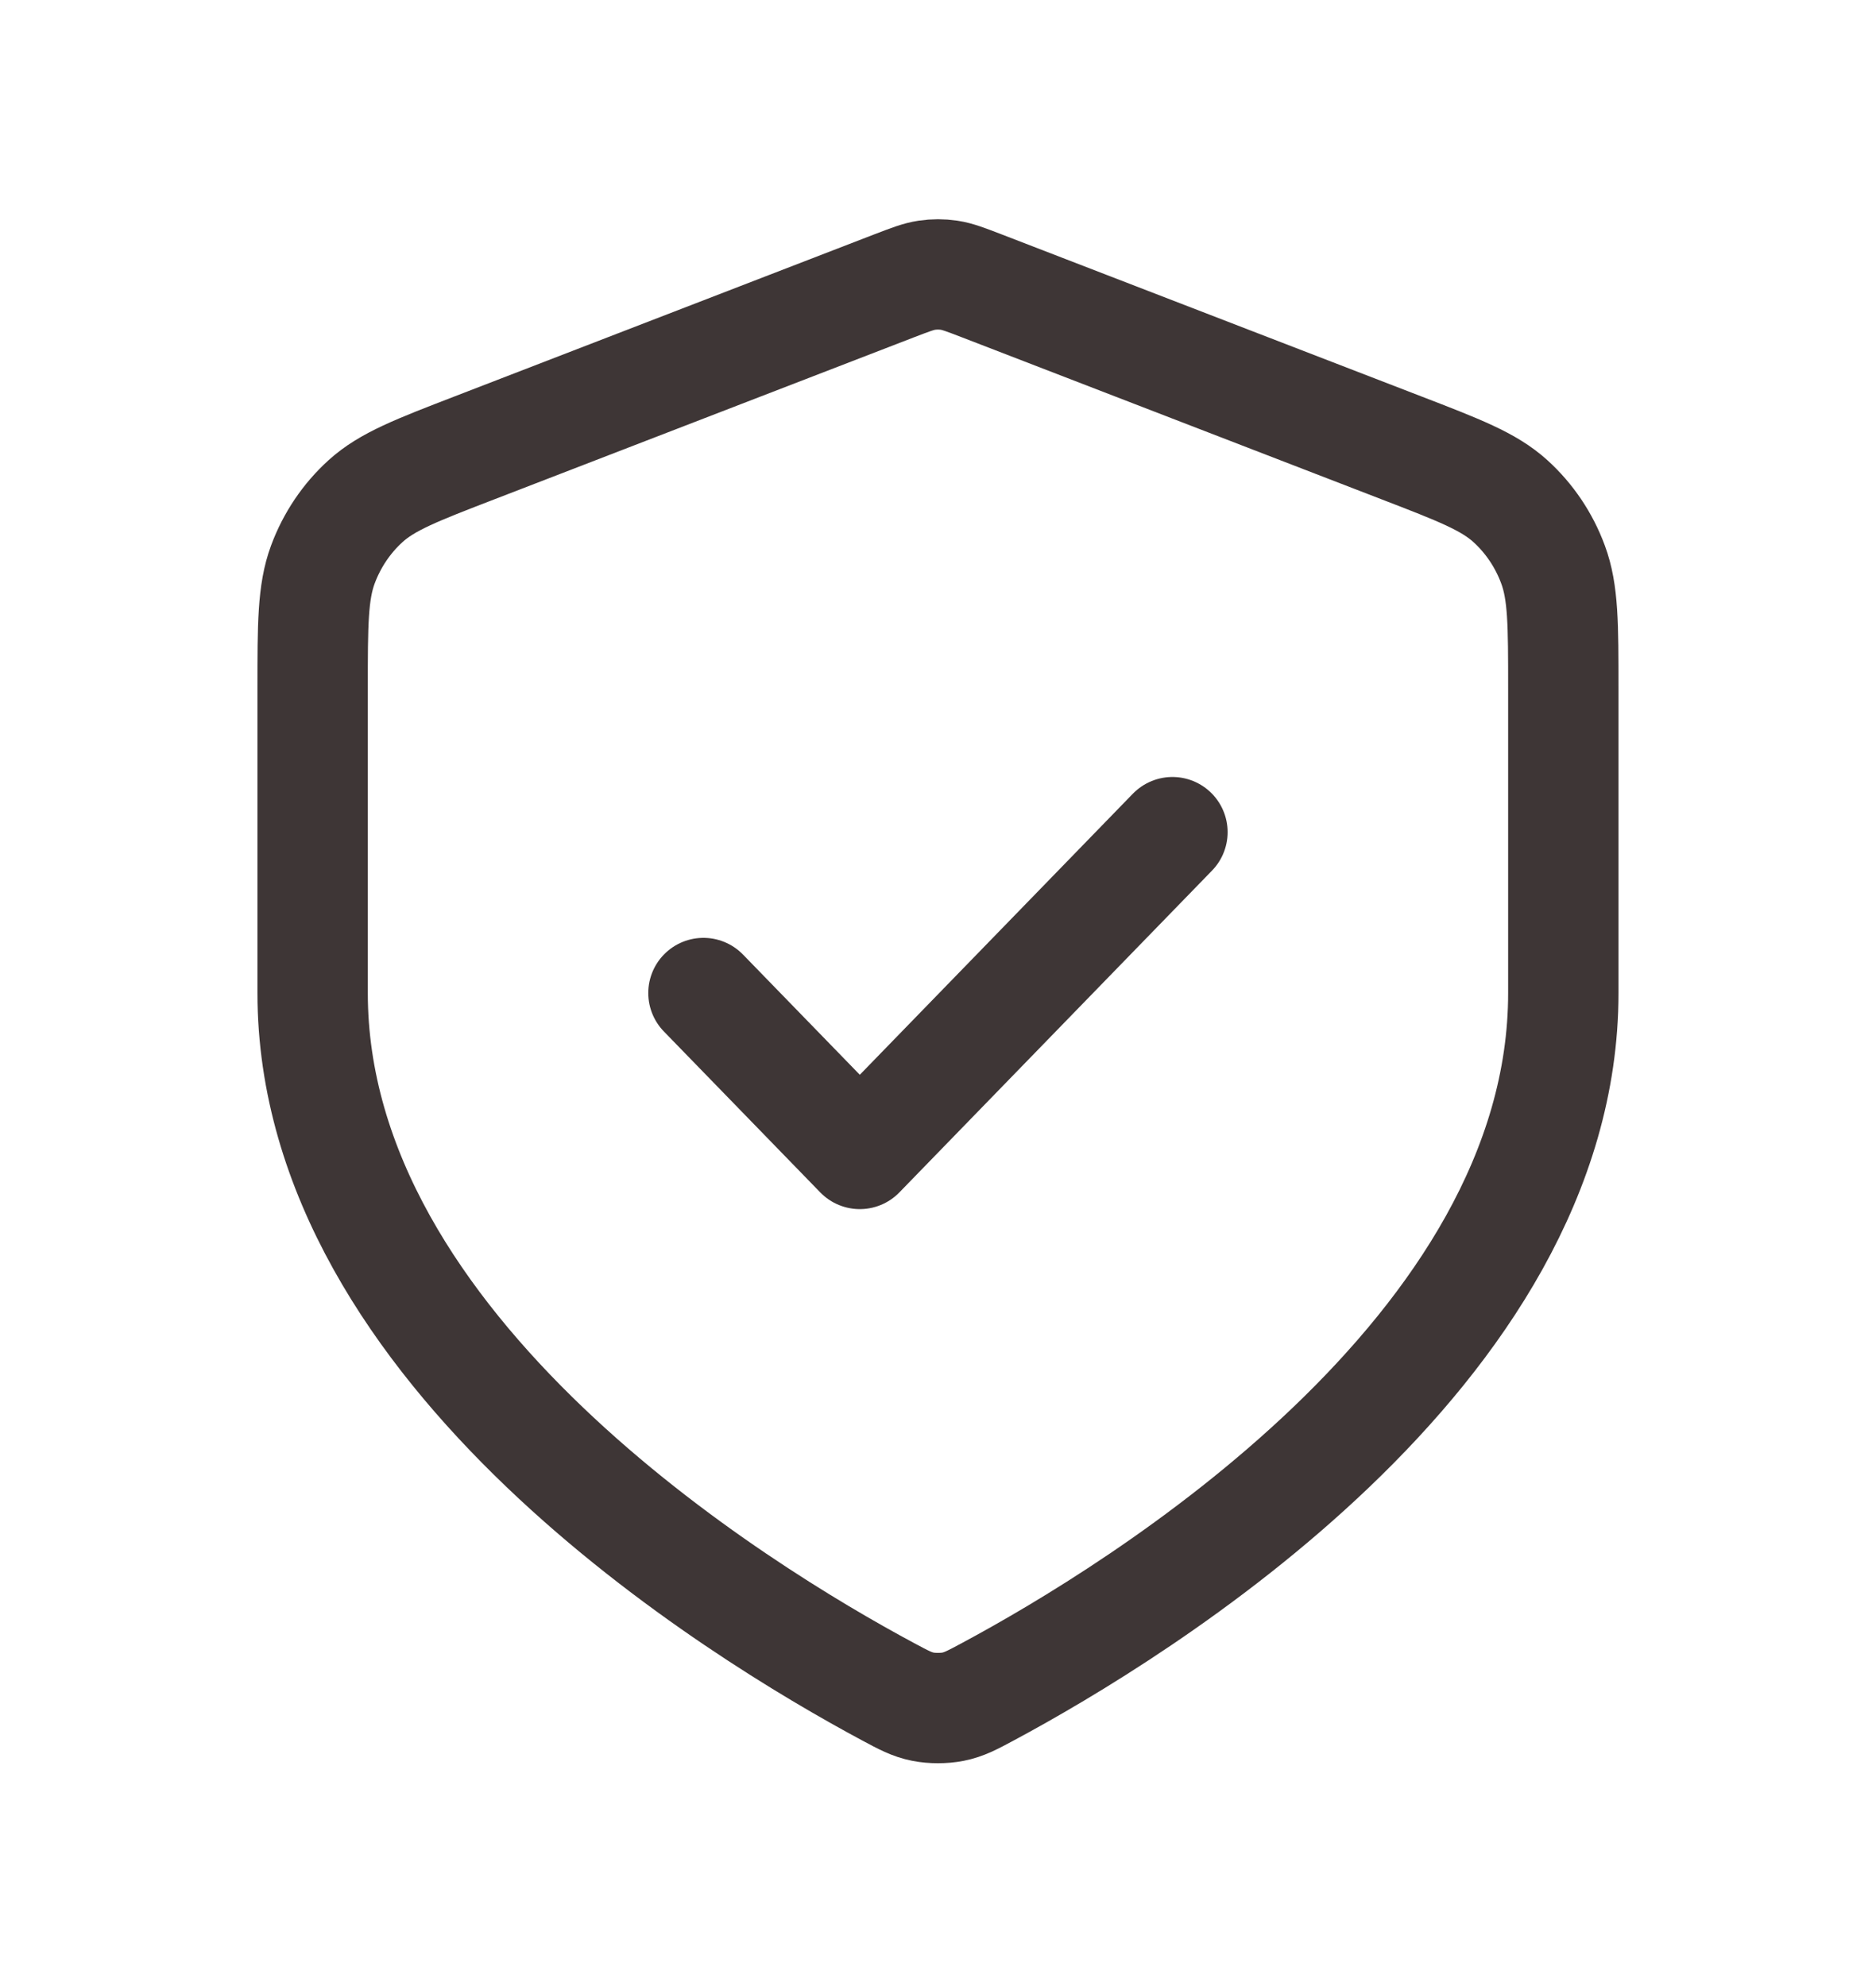
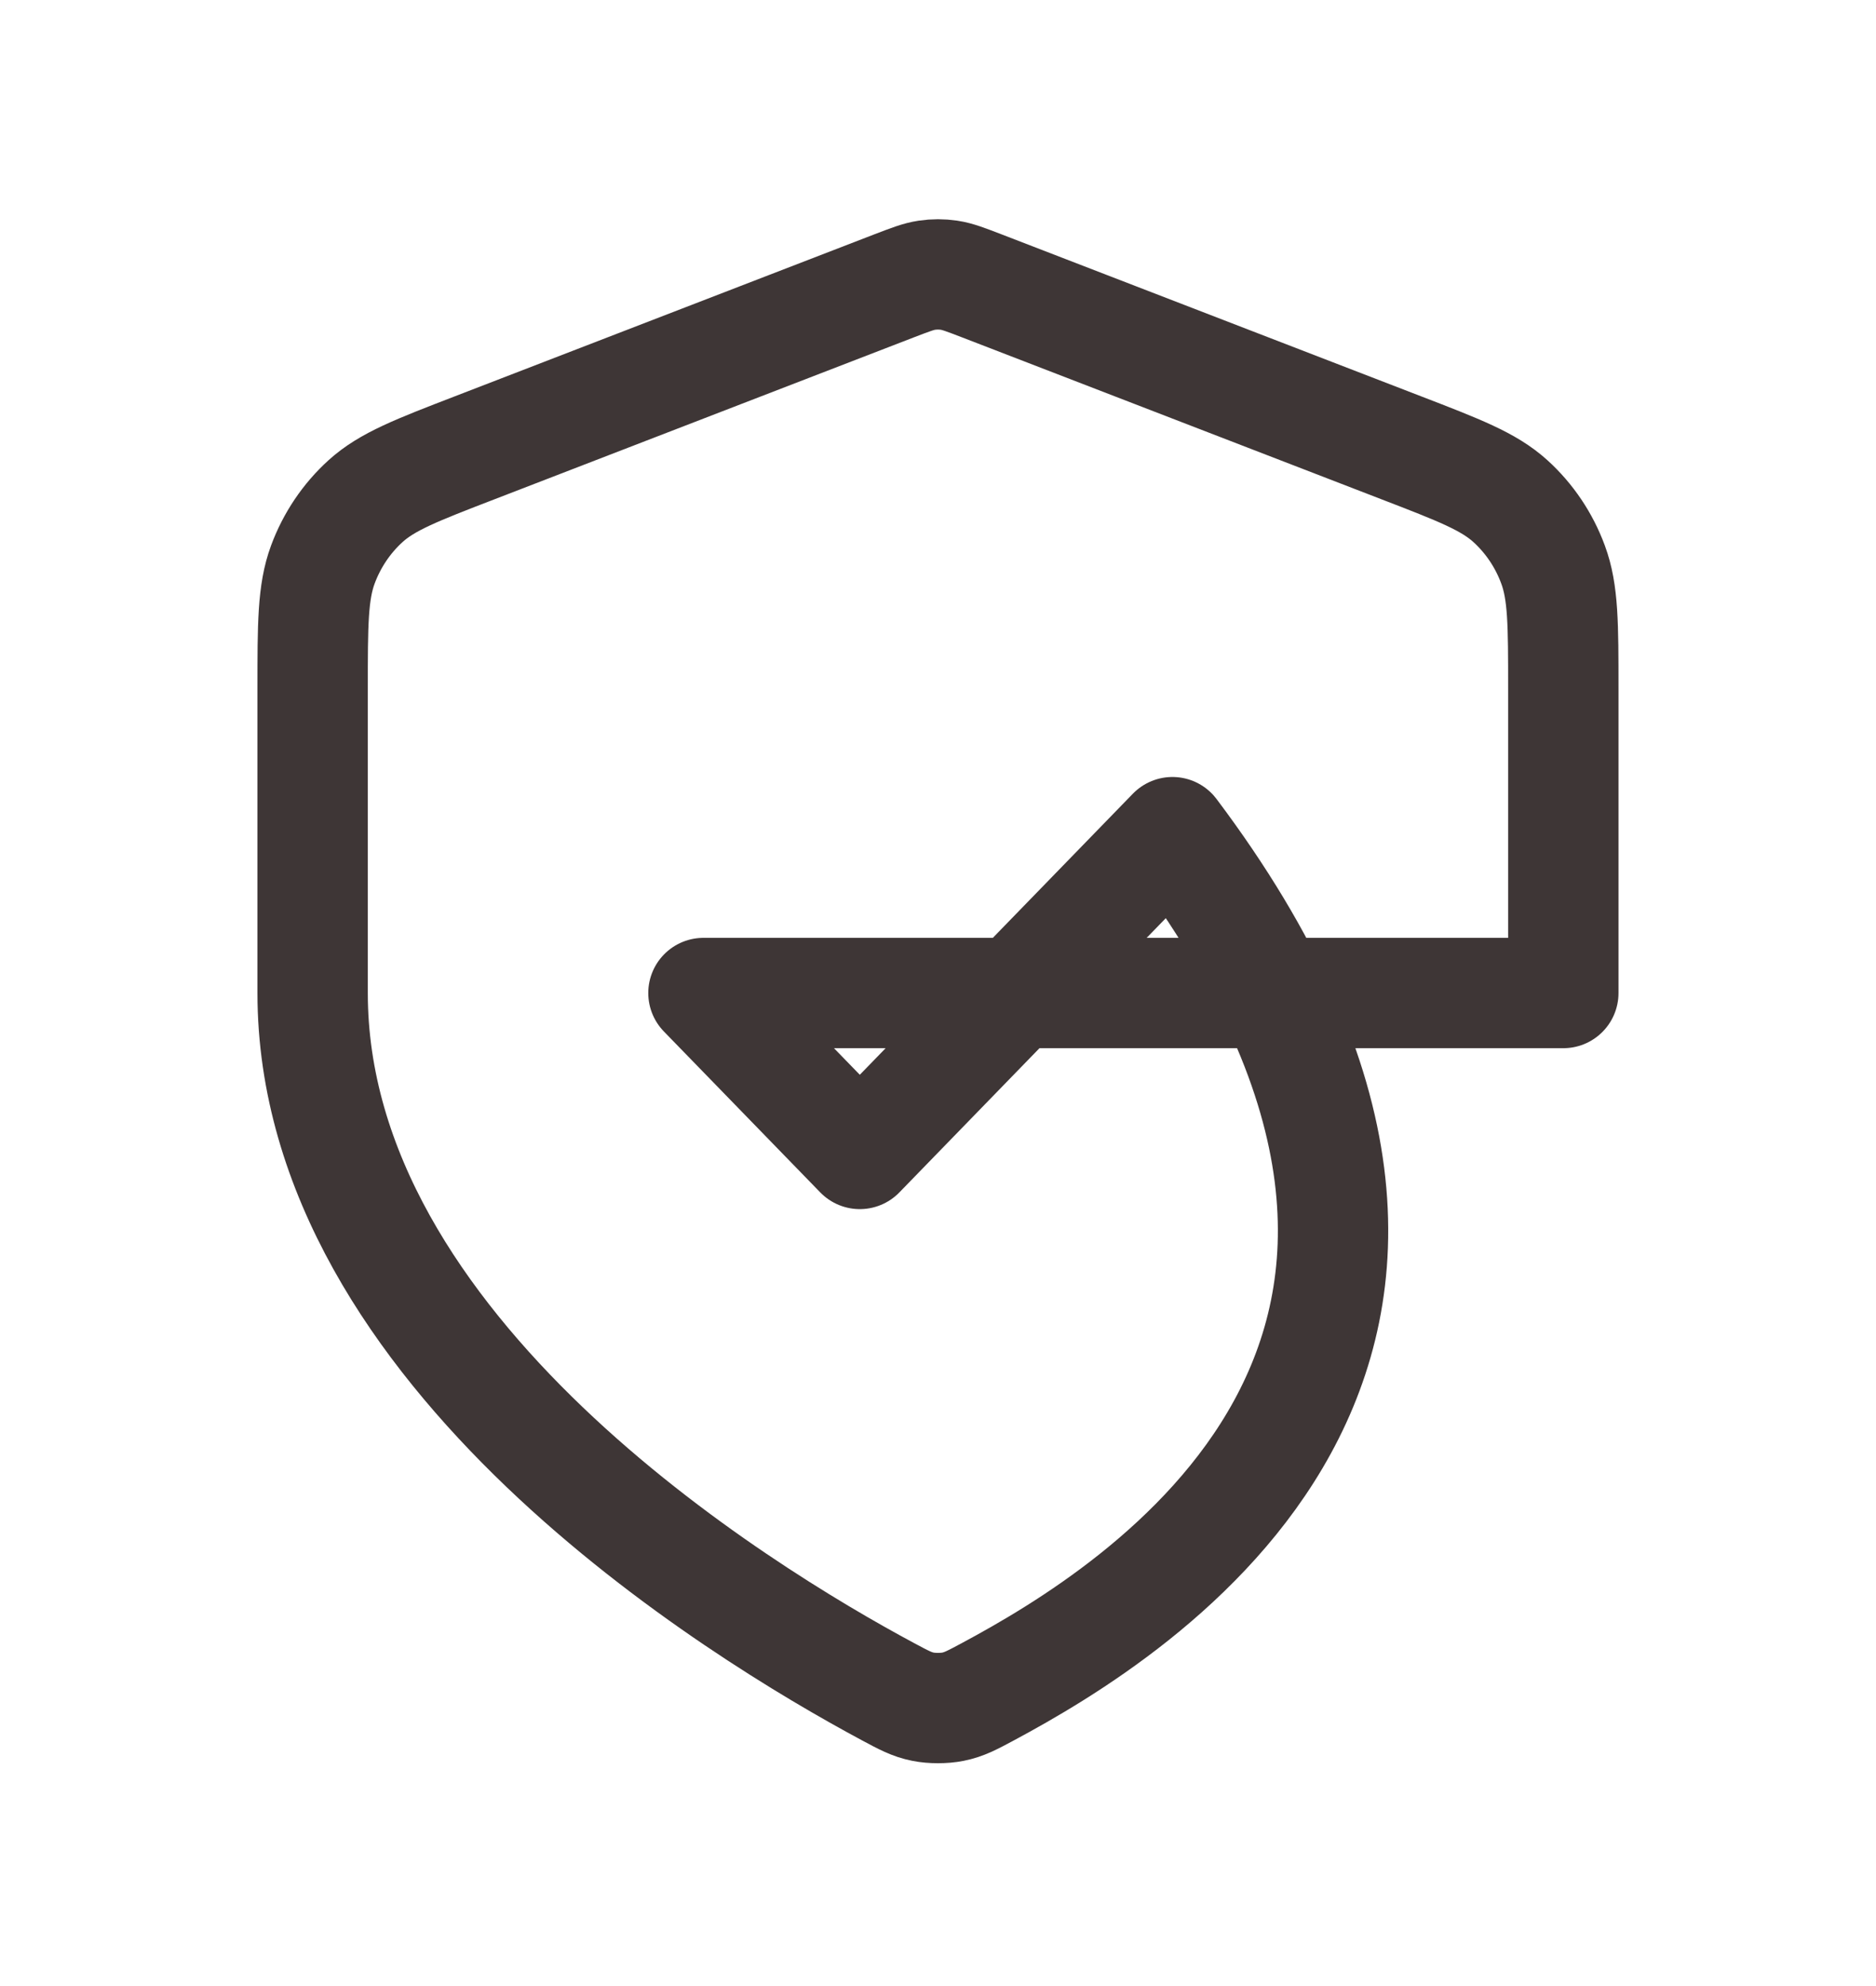
<svg xmlns="http://www.w3.org/2000/svg" width="34" height="36" viewBox="0 0 34 36" fill="none">
  <g id="shield-check">
-     <path id="Icon" d="M12.749 18L15.583 20.917L21.249 15.084M28.333 18C28.333 24.506 20.598 29.22 17.908 30.663C17.617 30.819 17.472 30.897 17.27 30.937C17.113 30.969 16.886 30.969 16.729 30.937C16.527 30.897 16.382 30.819 16.091 30.663C13.401 29.22 5.666 24.506 5.666 18V12.484C5.666 11.318 5.666 10.735 5.851 10.234C6.015 9.791 6.281 9.396 6.626 9.083C7.017 8.729 7.547 8.524 8.608 8.115L16.203 5.182C16.498 5.069 16.645 5.012 16.797 4.989C16.931 4.969 17.068 4.969 17.202 4.989C17.354 5.012 17.501 5.069 17.795 5.182L25.391 8.115C26.452 8.524 26.982 8.729 27.373 9.083C27.718 9.396 27.984 9.791 28.147 10.234C28.333 10.735 28.333 11.318 28.333 12.484V18Z" stroke="#3E3636" stroke-width="2" stroke-linecap="round" stroke-linejoin="round" />
+     <path id="Icon" d="M12.749 18L15.583 20.917L21.249 15.084C28.333 24.506 20.598 29.22 17.908 30.663C17.617 30.819 17.472 30.897 17.27 30.937C17.113 30.969 16.886 30.969 16.729 30.937C16.527 30.897 16.382 30.819 16.091 30.663C13.401 29.22 5.666 24.506 5.666 18V12.484C5.666 11.318 5.666 10.735 5.851 10.234C6.015 9.791 6.281 9.396 6.626 9.083C7.017 8.729 7.547 8.524 8.608 8.115L16.203 5.182C16.498 5.069 16.645 5.012 16.797 4.989C16.931 4.969 17.068 4.969 17.202 4.989C17.354 5.012 17.501 5.069 17.795 5.182L25.391 8.115C26.452 8.524 26.982 8.729 27.373 9.083C27.718 9.396 27.984 9.791 28.147 10.234C28.333 10.735 28.333 11.318 28.333 12.484V18Z" stroke="#3E3636" stroke-width="2" stroke-linecap="round" stroke-linejoin="round" />
  </g>
</svg>